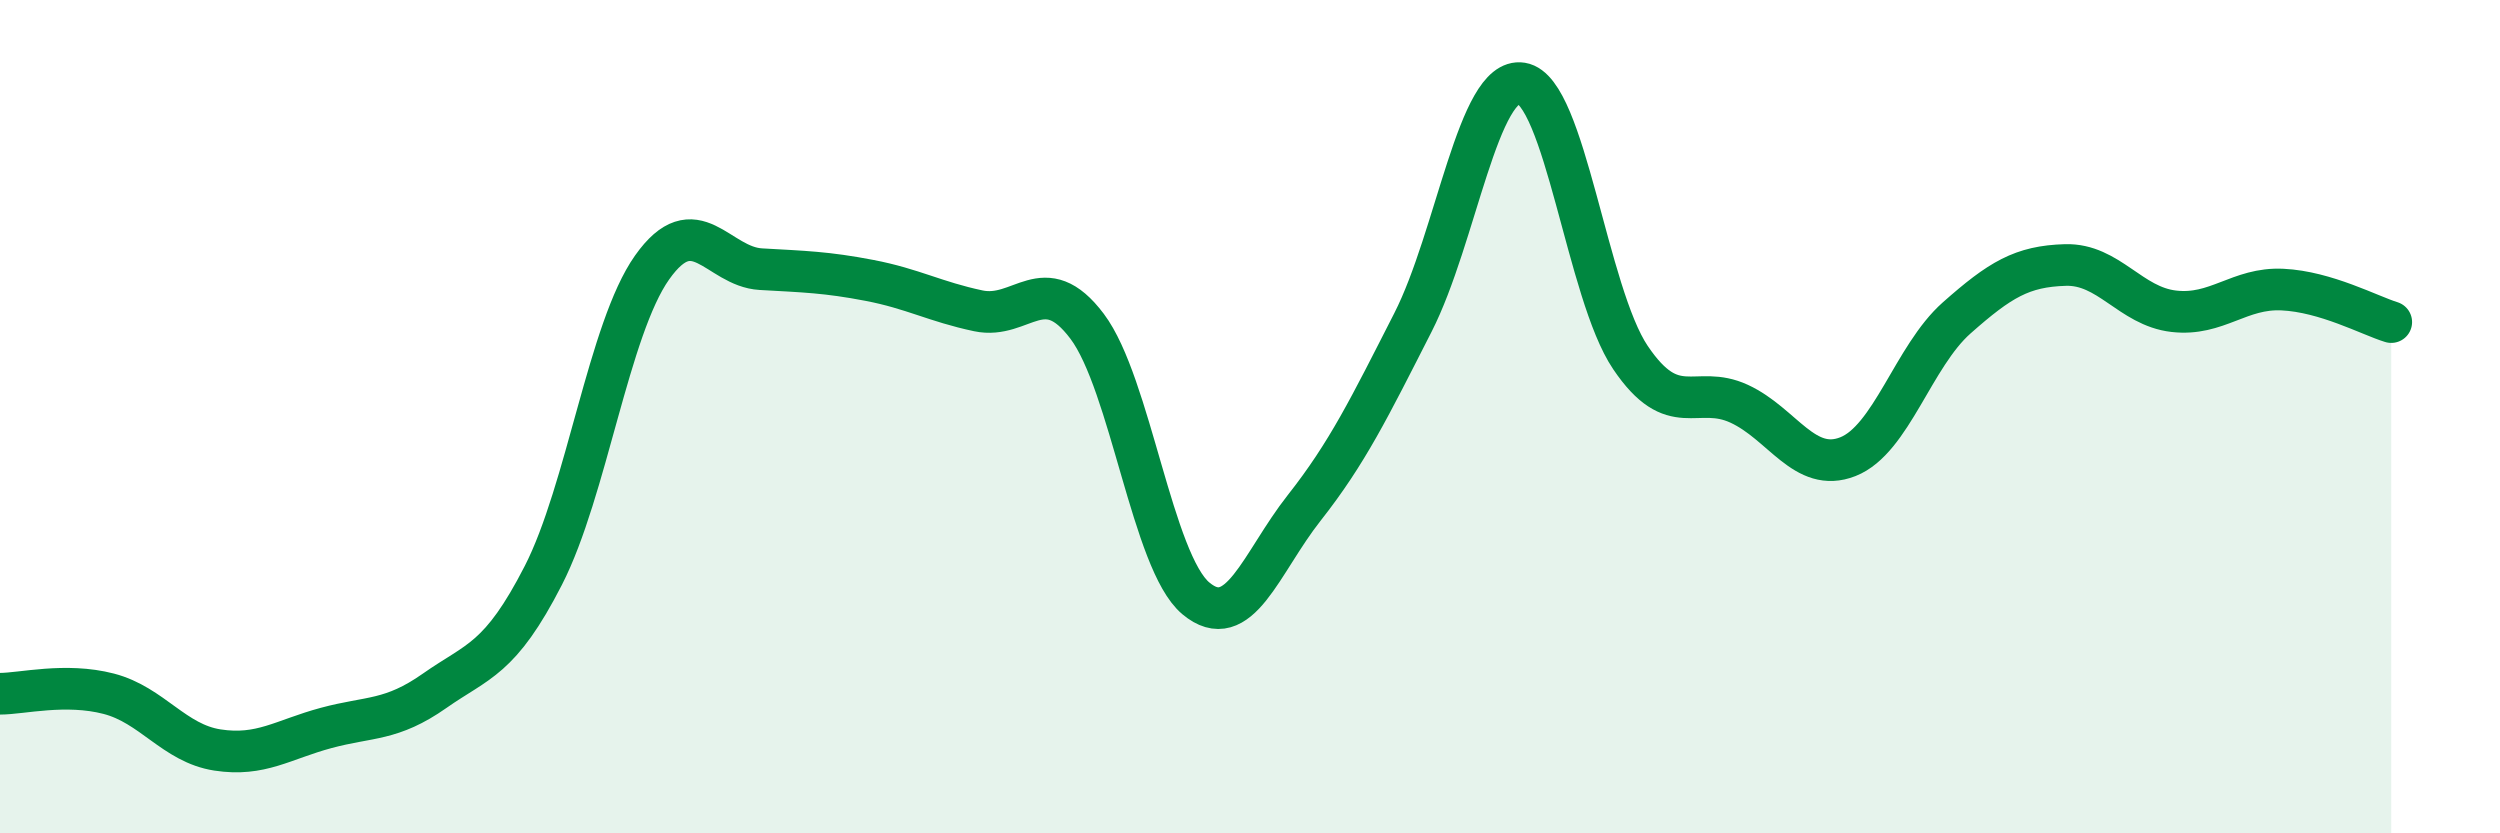
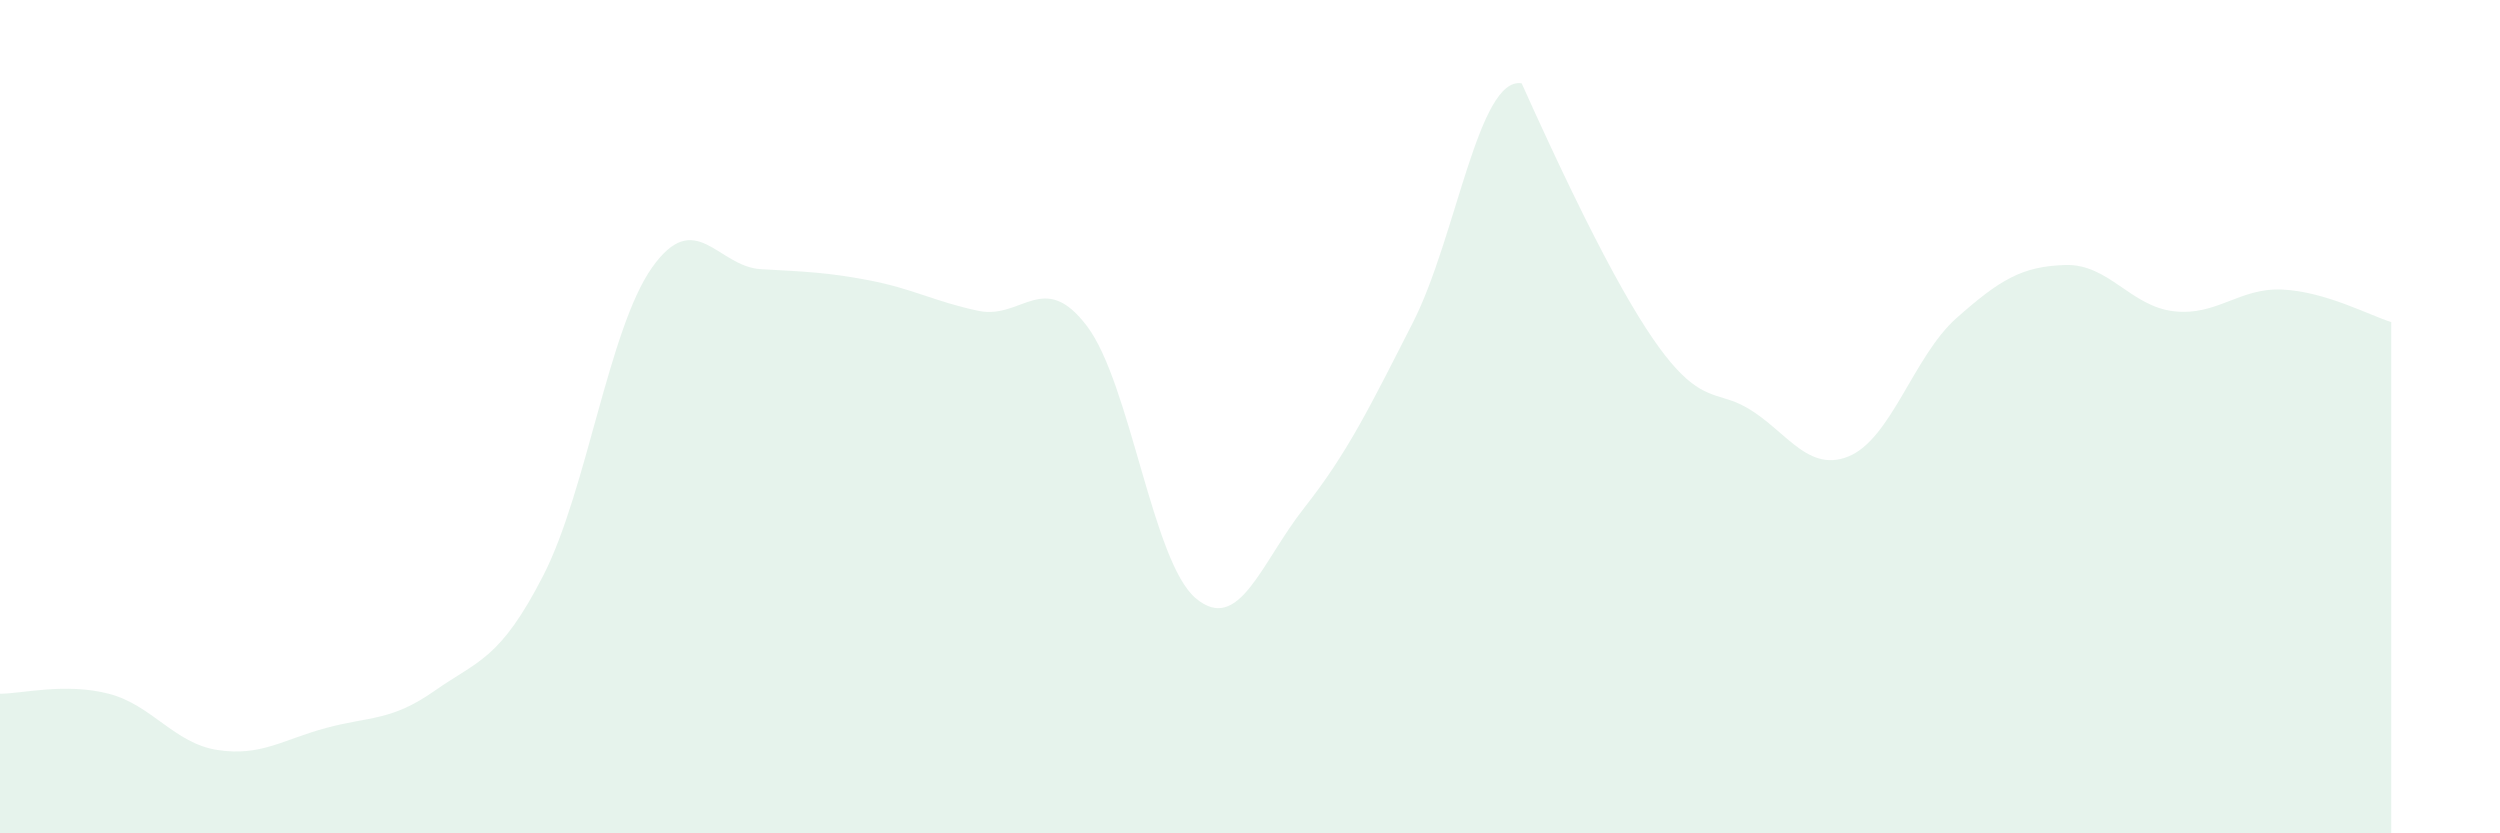
<svg xmlns="http://www.w3.org/2000/svg" width="60" height="20" viewBox="0 0 60 20">
-   <path d="M 0,16.65 C 0.52,16.65 1.57,16.38 2.61,16.65 C 3.65,16.92 4.18,17.84 5.22,18 C 6.26,18.16 6.79,17.75 7.83,17.47 C 8.87,17.19 9.39,17.31 10.43,16.58 C 11.47,15.85 12,15.84 13.04,13.81 C 14.08,11.78 14.61,7.89 15.65,6.42 C 16.69,4.95 17.22,6.4 18.26,6.46 C 19.3,6.52 19.83,6.53 20.87,6.73 C 21.91,6.93 22.44,7.24 23.48,7.46 C 24.52,7.68 25.05,6.45 26.09,7.83 C 27.13,9.21 27.66,13.49 28.7,14.36 C 29.74,15.23 30.26,13.51 31.3,12.19 C 32.34,10.87 32.87,9.78 33.91,7.74 C 34.95,5.7 35.48,1.83 36.52,2 C 37.56,2.17 38.09,7.04 39.13,8.58 C 40.17,10.12 40.7,9.21 41.74,9.69 C 42.78,10.17 43.31,11.37 44.35,10.96 C 45.39,10.55 45.92,8.55 46.96,7.63 C 48,6.71 48.53,6.39 49.57,6.36 C 50.61,6.33 51.13,7.35 52.17,7.47 C 53.21,7.59 53.74,6.9 54.78,6.95 C 55.82,7 56.87,7.57 57.39,7.73L57.39 20L0 20Z" fill="#008740" opacity="0.1" stroke-linecap="round" stroke-linejoin="round" />
-   <path d="M 0,16.65 C 0.52,16.65 1.57,16.38 2.61,16.65 C 3.65,16.92 4.18,17.84 5.22,18 C 6.26,18.16 6.79,17.75 7.83,17.47 C 8.87,17.19 9.39,17.31 10.43,16.58 C 11.47,15.85 12,15.84 13.04,13.81 C 14.08,11.78 14.61,7.89 15.65,6.42 C 16.69,4.95 17.22,6.4 18.26,6.46 C 19.3,6.52 19.83,6.53 20.87,6.73 C 21.91,6.93 22.44,7.24 23.48,7.46 C 24.52,7.68 25.05,6.45 26.09,7.83 C 27.13,9.21 27.66,13.49 28.7,14.36 C 29.74,15.23 30.26,13.51 31.3,12.19 C 32.34,10.87 32.87,9.78 33.91,7.74 C 34.95,5.7 35.48,1.83 36.52,2 C 37.56,2.17 38.09,7.04 39.13,8.58 C 40.17,10.12 40.7,9.21 41.74,9.69 C 42.78,10.17 43.31,11.37 44.35,10.96 C 45.39,10.55 45.92,8.55 46.96,7.63 C 48,6.71 48.53,6.39 49.57,6.36 C 50.61,6.33 51.13,7.35 52.17,7.47 C 53.21,7.59 53.74,6.9 54.78,6.95 C 55.82,7 56.87,7.57 57.39,7.73" stroke="#008740" stroke-width="1" fill="none" stroke-linecap="round" stroke-linejoin="round" />
+   <path d="M 0,16.65 C 0.52,16.65 1.57,16.38 2.61,16.65 C 3.65,16.92 4.18,17.84 5.22,18 C 6.26,18.16 6.79,17.75 7.83,17.47 C 8.87,17.19 9.39,17.31 10.43,16.58 C 11.47,15.85 12,15.84 13.04,13.81 C 14.08,11.78 14.61,7.89 15.65,6.42 C 16.69,4.95 17.22,6.4 18.26,6.46 C 19.3,6.52 19.83,6.53 20.87,6.73 C 21.91,6.93 22.44,7.24 23.48,7.46 C 24.52,7.68 25.05,6.45 26.09,7.83 C 27.13,9.21 27.66,13.49 28.7,14.36 C 29.74,15.23 30.26,13.51 31.3,12.19 C 32.34,10.87 32.87,9.78 33.91,7.74 C 34.95,5.7 35.48,1.83 36.52,2 C 40.17,10.12 40.7,9.21 41.74,9.69 C 42.78,10.17 43.31,11.37 44.35,10.96 C 45.39,10.55 45.92,8.55 46.96,7.63 C 48,6.71 48.53,6.39 49.57,6.36 C 50.61,6.33 51.13,7.35 52.17,7.47 C 53.21,7.59 53.74,6.9 54.78,6.95 C 55.82,7 56.87,7.57 57.39,7.73L57.39 20L0 20Z" fill="#008740" opacity="0.1" stroke-linecap="round" stroke-linejoin="round" />
</svg>